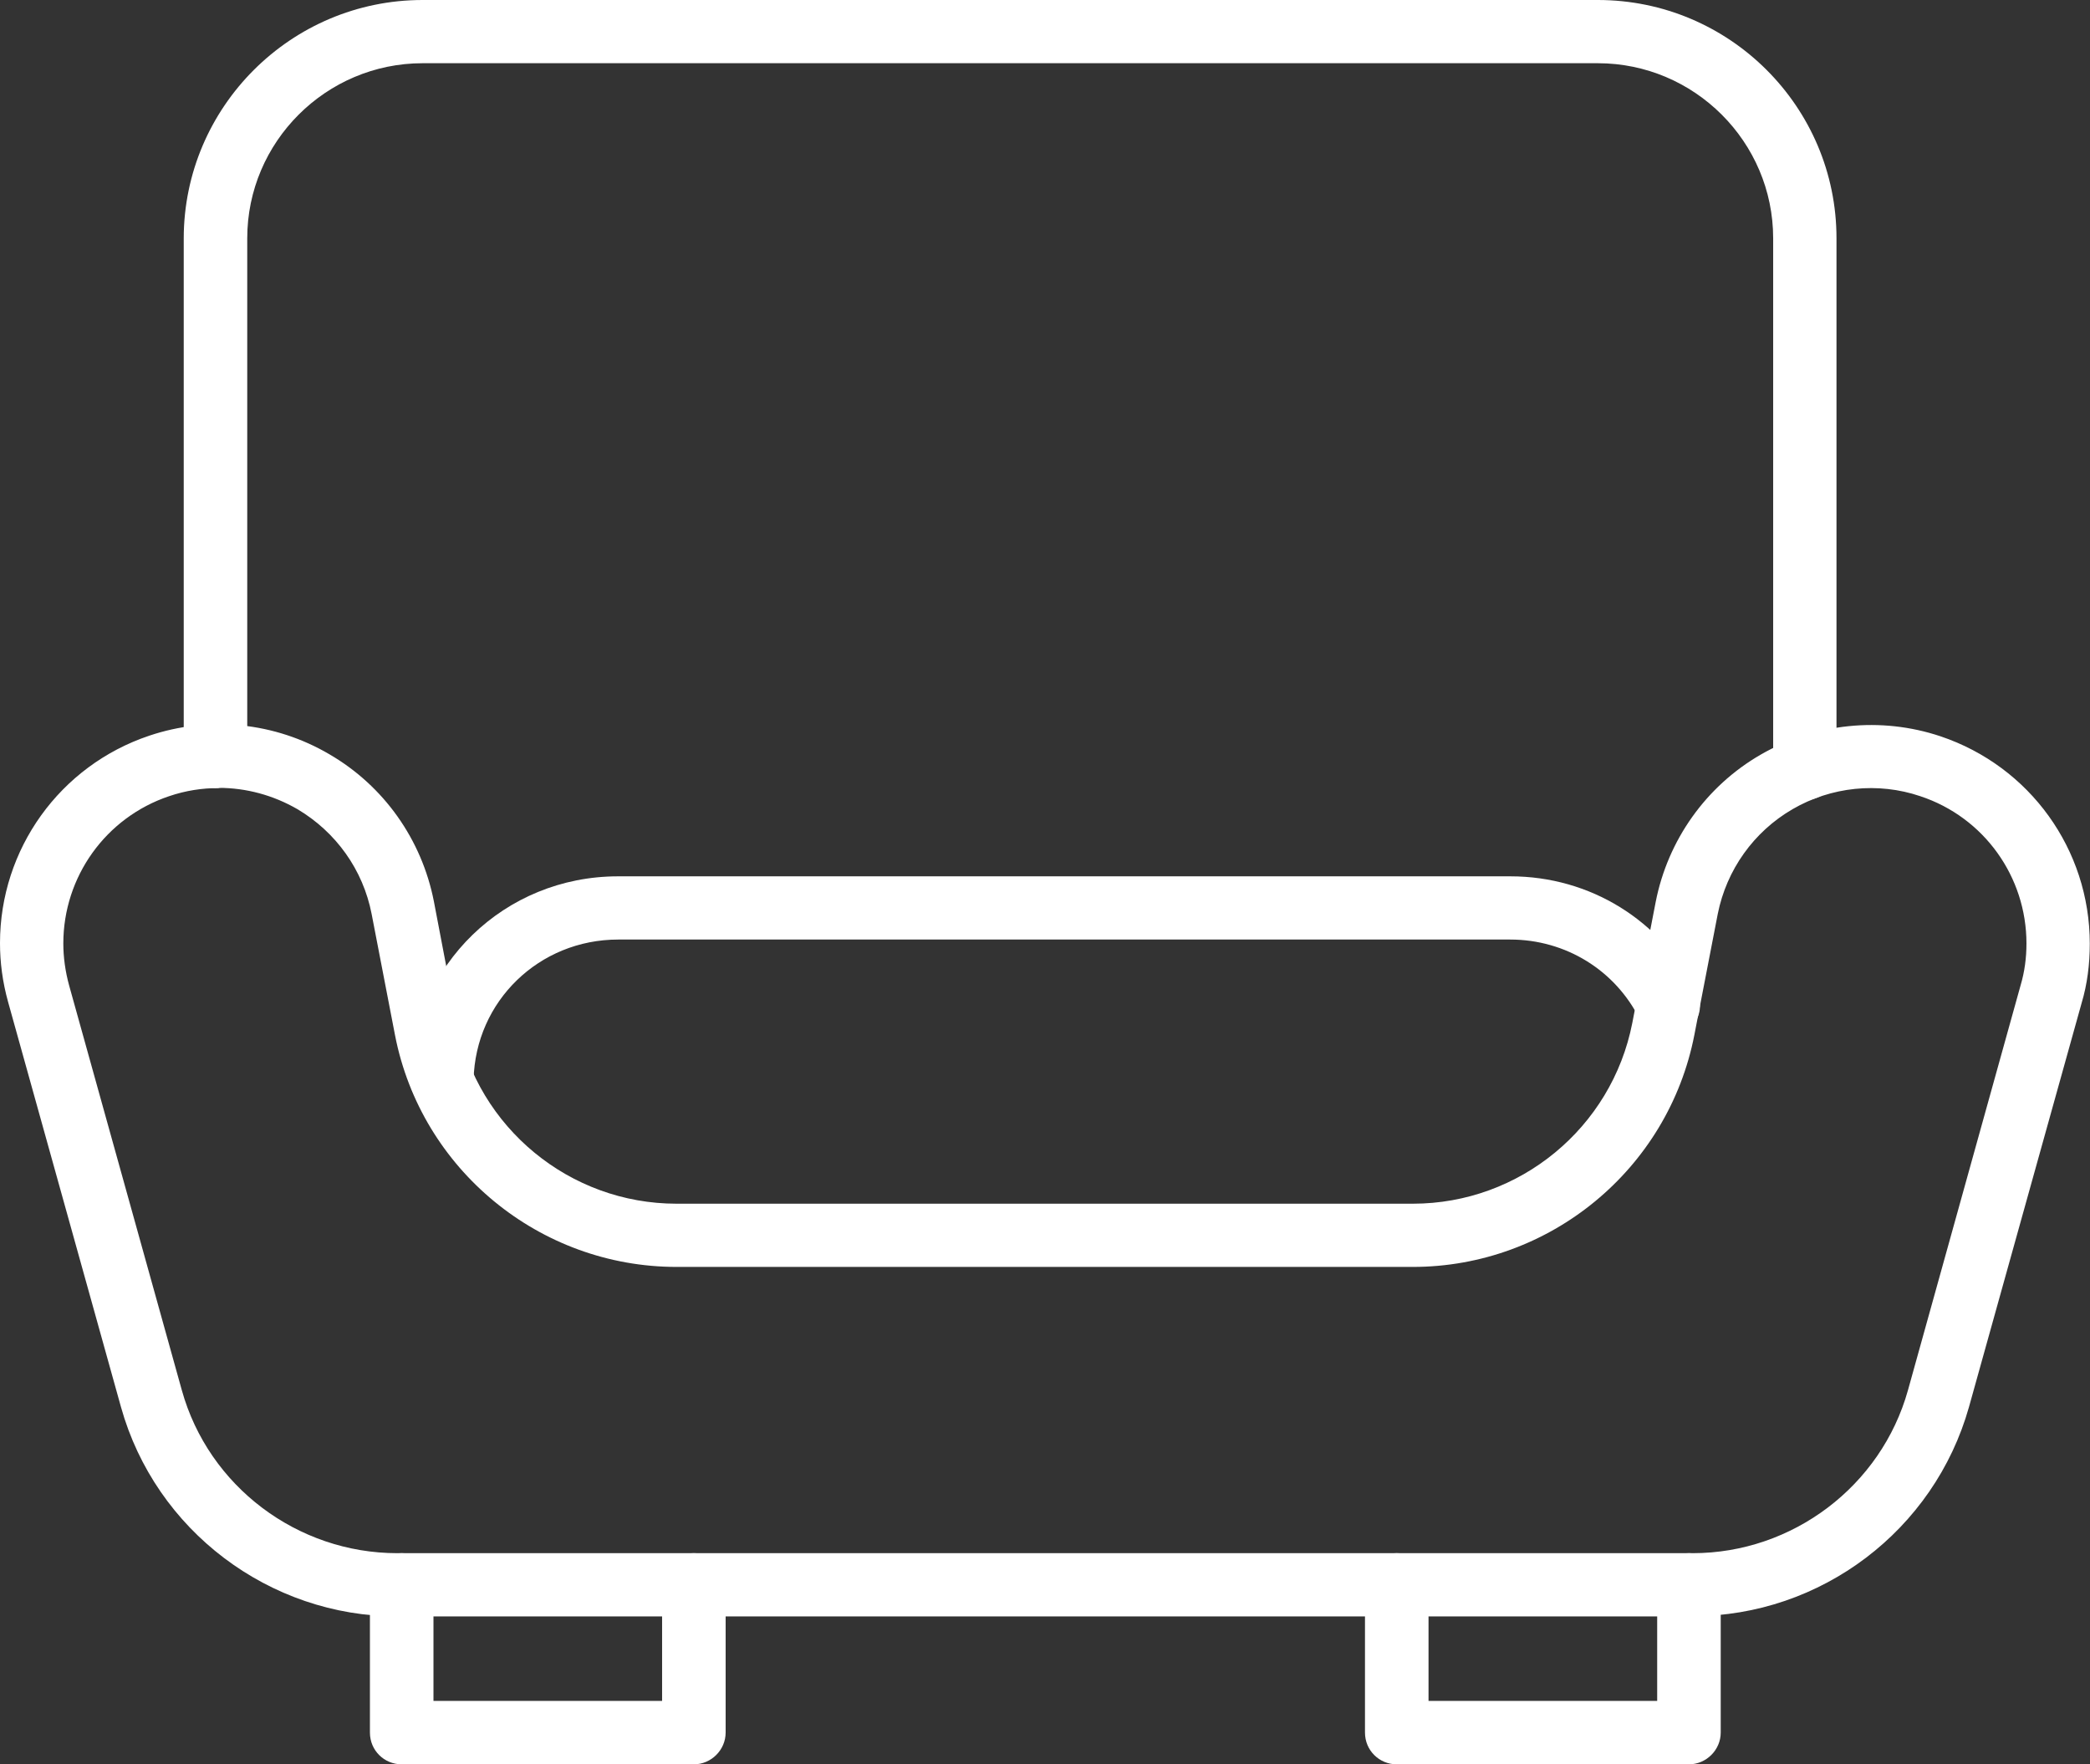
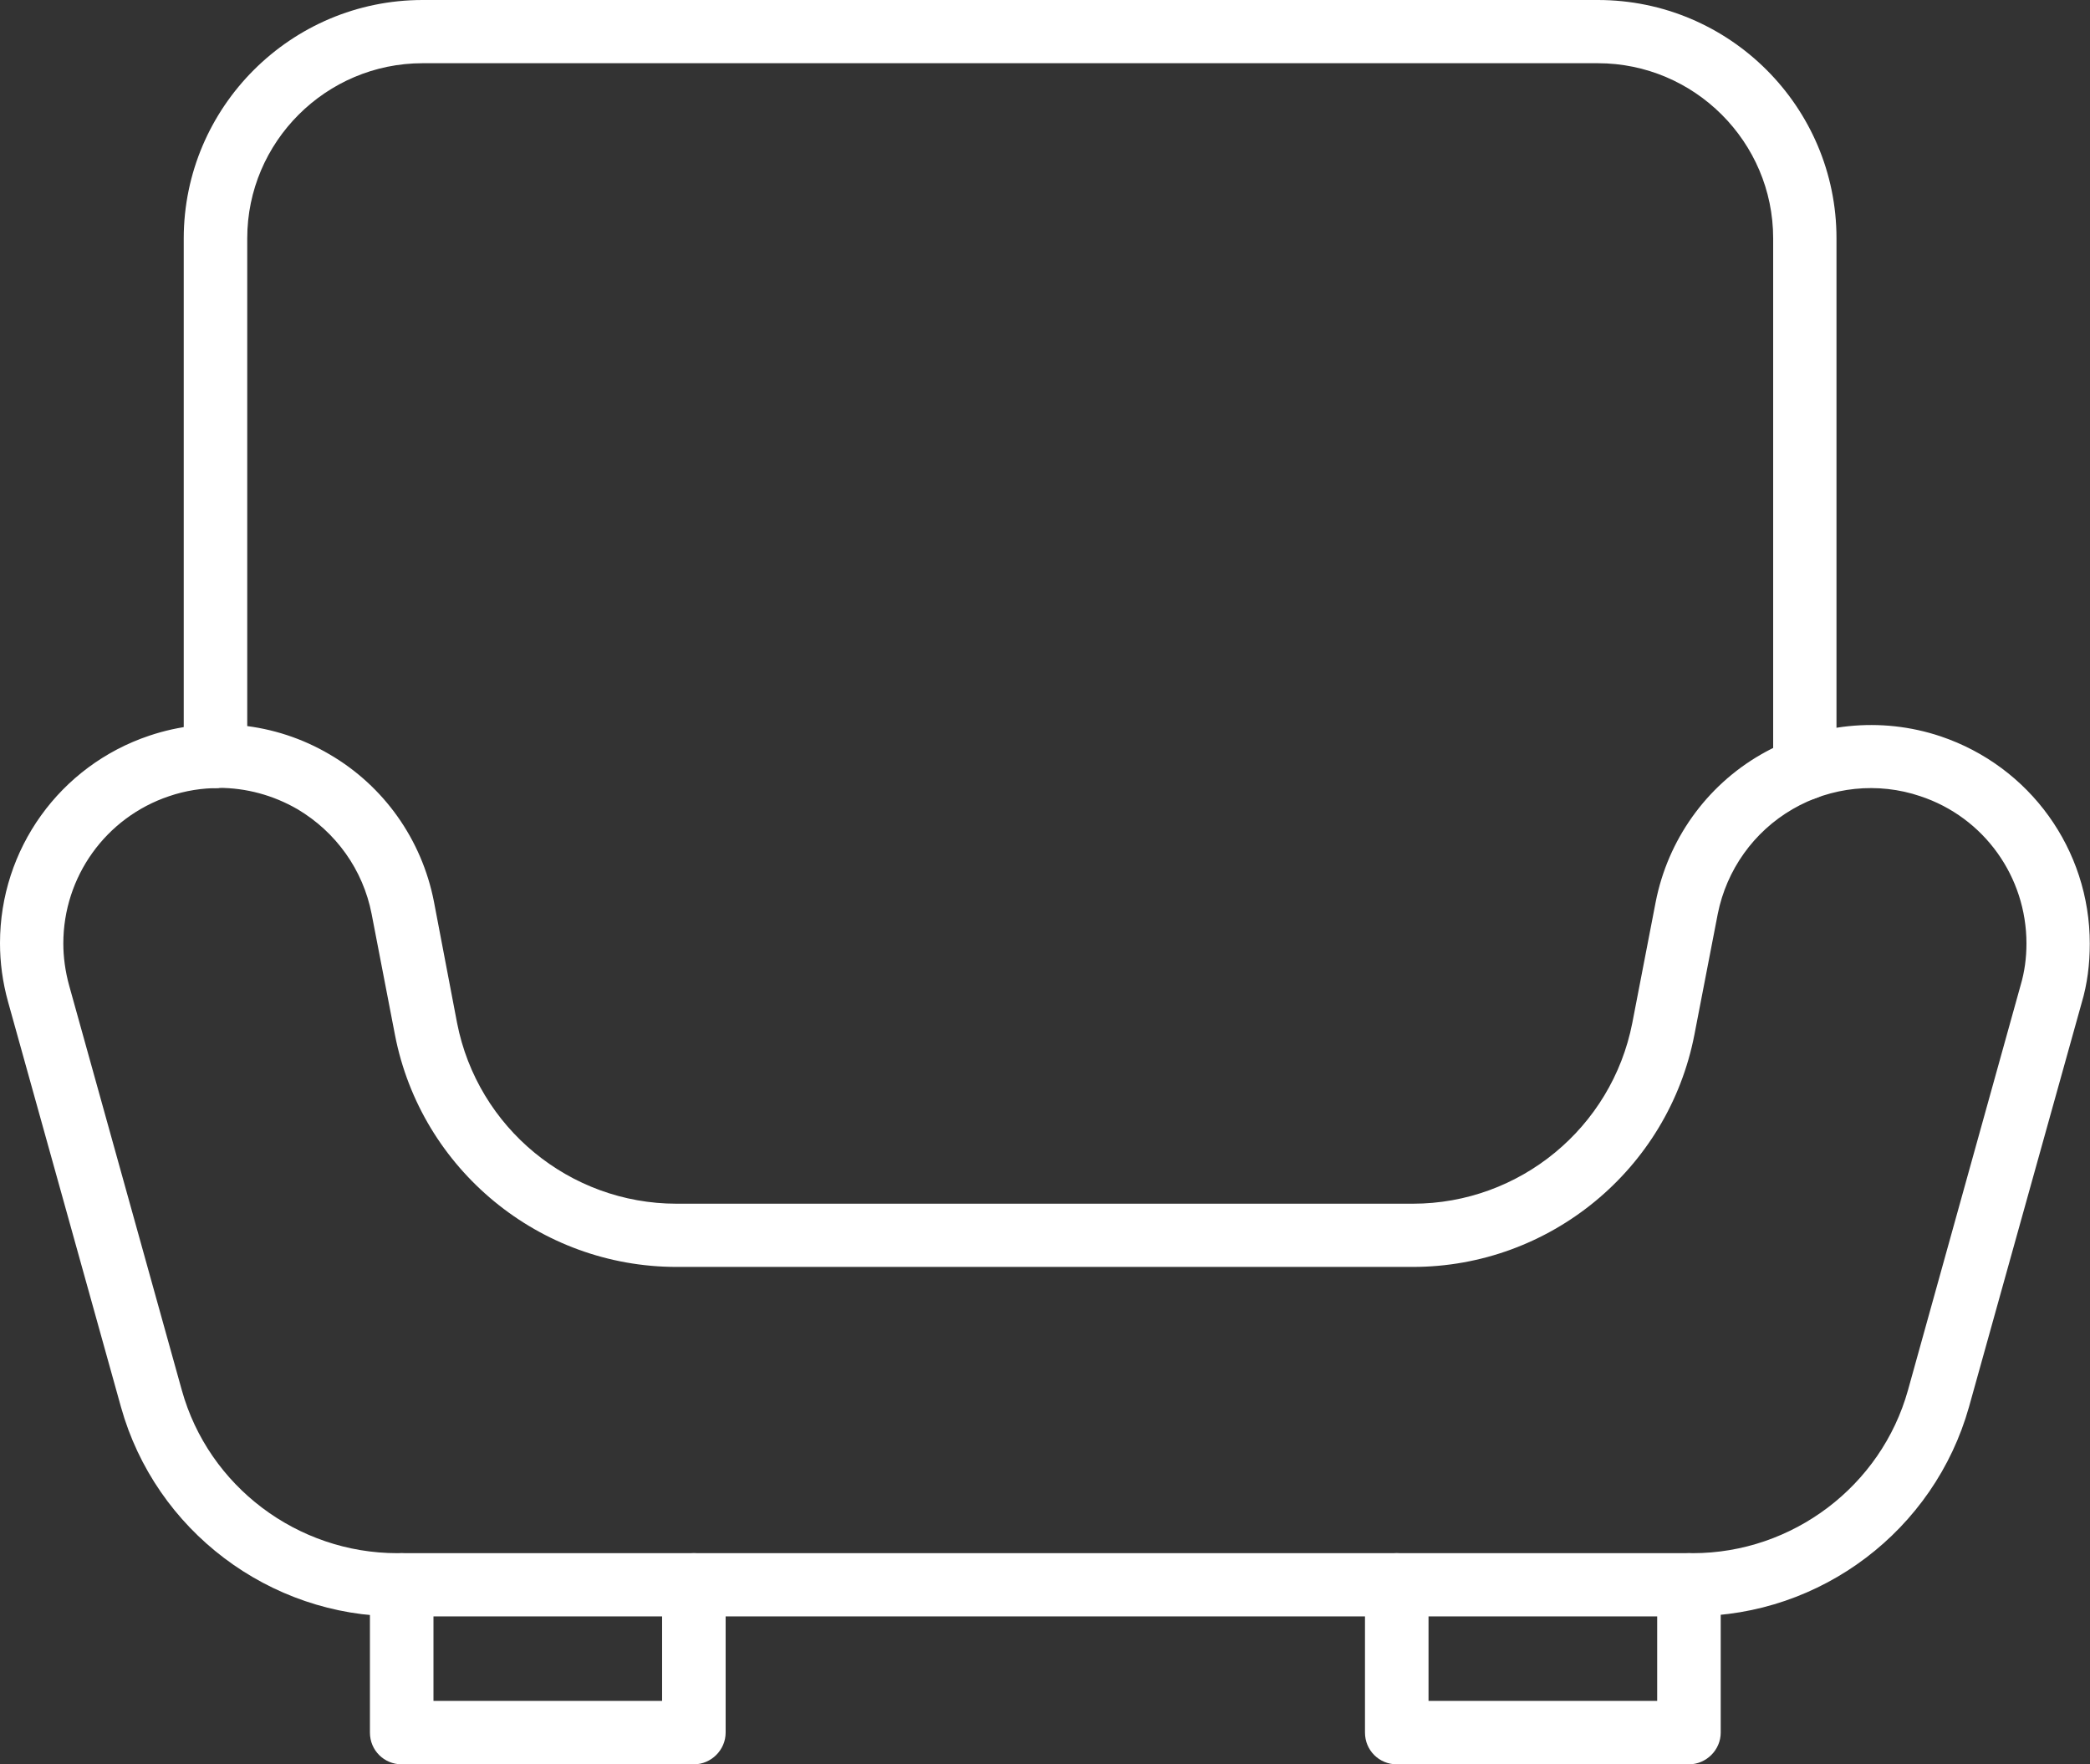
<svg xmlns="http://www.w3.org/2000/svg" width="77" height="65" viewBox="0 0 77 65" fill="none">
  <rect x="0" y="0" width="77" height="65" fill="#333333" stroke="none" />
  <g clip-path="url(#clip0_2054_5129)">
    <path d="M25.556 65H14.799C14.152 65 13.629 64.485 13.629 63.831V58.389C13.629 57.743 14.145 57.221 14.799 57.221C15.454 57.221 15.97 57.736 15.97 58.389V62.663H24.393V58.389C24.393 57.743 24.909 57.221 25.564 57.221C26.218 57.221 26.734 57.736 26.734 58.389V63.831C26.734 64.469 26.203 65 25.564 65H25.556Z" fill="white" />
    <path d="M62.37 59.55H14.645C9.918 59.55 5.729 56.383 4.458 51.84L0.3 36.92C0.092 36.174 0 35.452 0 34.745C0 31.286 2.202 28.211 5.498 27.104C7.715 26.358 10.133 26.612 12.135 27.788C14.145 28.956 15.539 30.932 15.985 33.207L16.84 37.689C17.595 41.548 20.99 44.346 24.925 44.346H52.052C55.987 44.346 59.382 41.548 60.137 37.689L60.999 33.23C61.446 30.947 62.855 28.964 64.865 27.803C66.874 26.643 69.292 26.389 71.495 27.127C74.782 28.234 76.992 31.293 76.992 34.768C76.992 35.521 76.9 36.259 76.692 36.951L72.542 51.833C71.263 56.376 67.09 59.542 62.362 59.542L62.37 59.55ZM8.062 29.033C7.446 29.033 6.838 29.126 6.229 29.333C3.896 30.117 2.333 32.3 2.333 34.76C2.333 35.252 2.402 35.782 2.549 36.313L6.699 51.218C7.685 54.761 10.957 57.221 14.638 57.221H62.362C66.043 57.221 69.308 54.746 70.293 51.218L74.444 36.297C74.59 35.806 74.659 35.291 74.659 34.76C74.659 32.3 73.096 30.11 70.748 29.333C69.184 28.803 67.46 28.987 66.043 29.81C64.611 30.64 63.61 32.047 63.286 33.669L62.424 38.127C61.461 43.077 57.096 46.675 52.052 46.675H24.925C19.881 46.675 15.515 43.085 14.553 38.135L13.691 33.669C13.375 32.047 12.382 30.655 10.957 29.81C10.064 29.295 9.071 29.026 8.054 29.026L8.062 29.033Z" fill="white" />
    <path d="M62.216 65H51.459C50.813 65 50.289 64.485 50.289 63.831V58.389C50.289 57.743 50.805 57.221 51.459 57.221C52.114 57.221 52.63 57.736 52.63 58.389V62.663H61.054V58.389C61.054 57.743 61.57 57.221 62.224 57.221C62.879 57.221 63.395 57.736 63.395 58.389V63.831C63.395 64.469 62.863 65 62.224 65H62.216Z" fill="white" />
-     <path d="M16.278 40.909H16.239C15.592 40.894 15.084 40.356 15.107 39.718C15.215 35.552 18.588 32.285 22.769 32.285H55.648C58.581 32.285 61.207 33.907 62.508 36.528C62.801 37.104 62.555 37.804 61.977 38.088C61.4 38.373 60.699 38.134 60.414 37.558C59.513 35.744 57.681 34.614 55.64 34.614H22.776C19.866 34.614 17.517 36.881 17.448 39.779C17.425 40.402 16.909 40.909 16.278 40.909Z" fill="white" />
    <path d="M66.498 29.471C65.851 29.471 65.327 28.956 65.327 28.303V8.778C65.327 5.227 62.424 2.329 58.867 2.329H15.57C12.012 2.329 9.109 5.227 9.109 8.778V27.865C9.109 28.511 8.593 29.033 7.939 29.033C7.284 29.033 6.769 28.518 6.769 27.865V8.778C6.776 3.943 10.719 0 15.57 0H58.867C63.718 0 67.66 3.936 67.66 8.778V28.311C67.66 28.949 67.144 29.479 66.49 29.479L66.498 29.471Z" fill="white" />
  </g>
  <defs>
    <clipPath id="clip0_2054_5129">
      <rect width="77" height="65" fill="white" />
    </clipPath>
  </defs>
</svg>